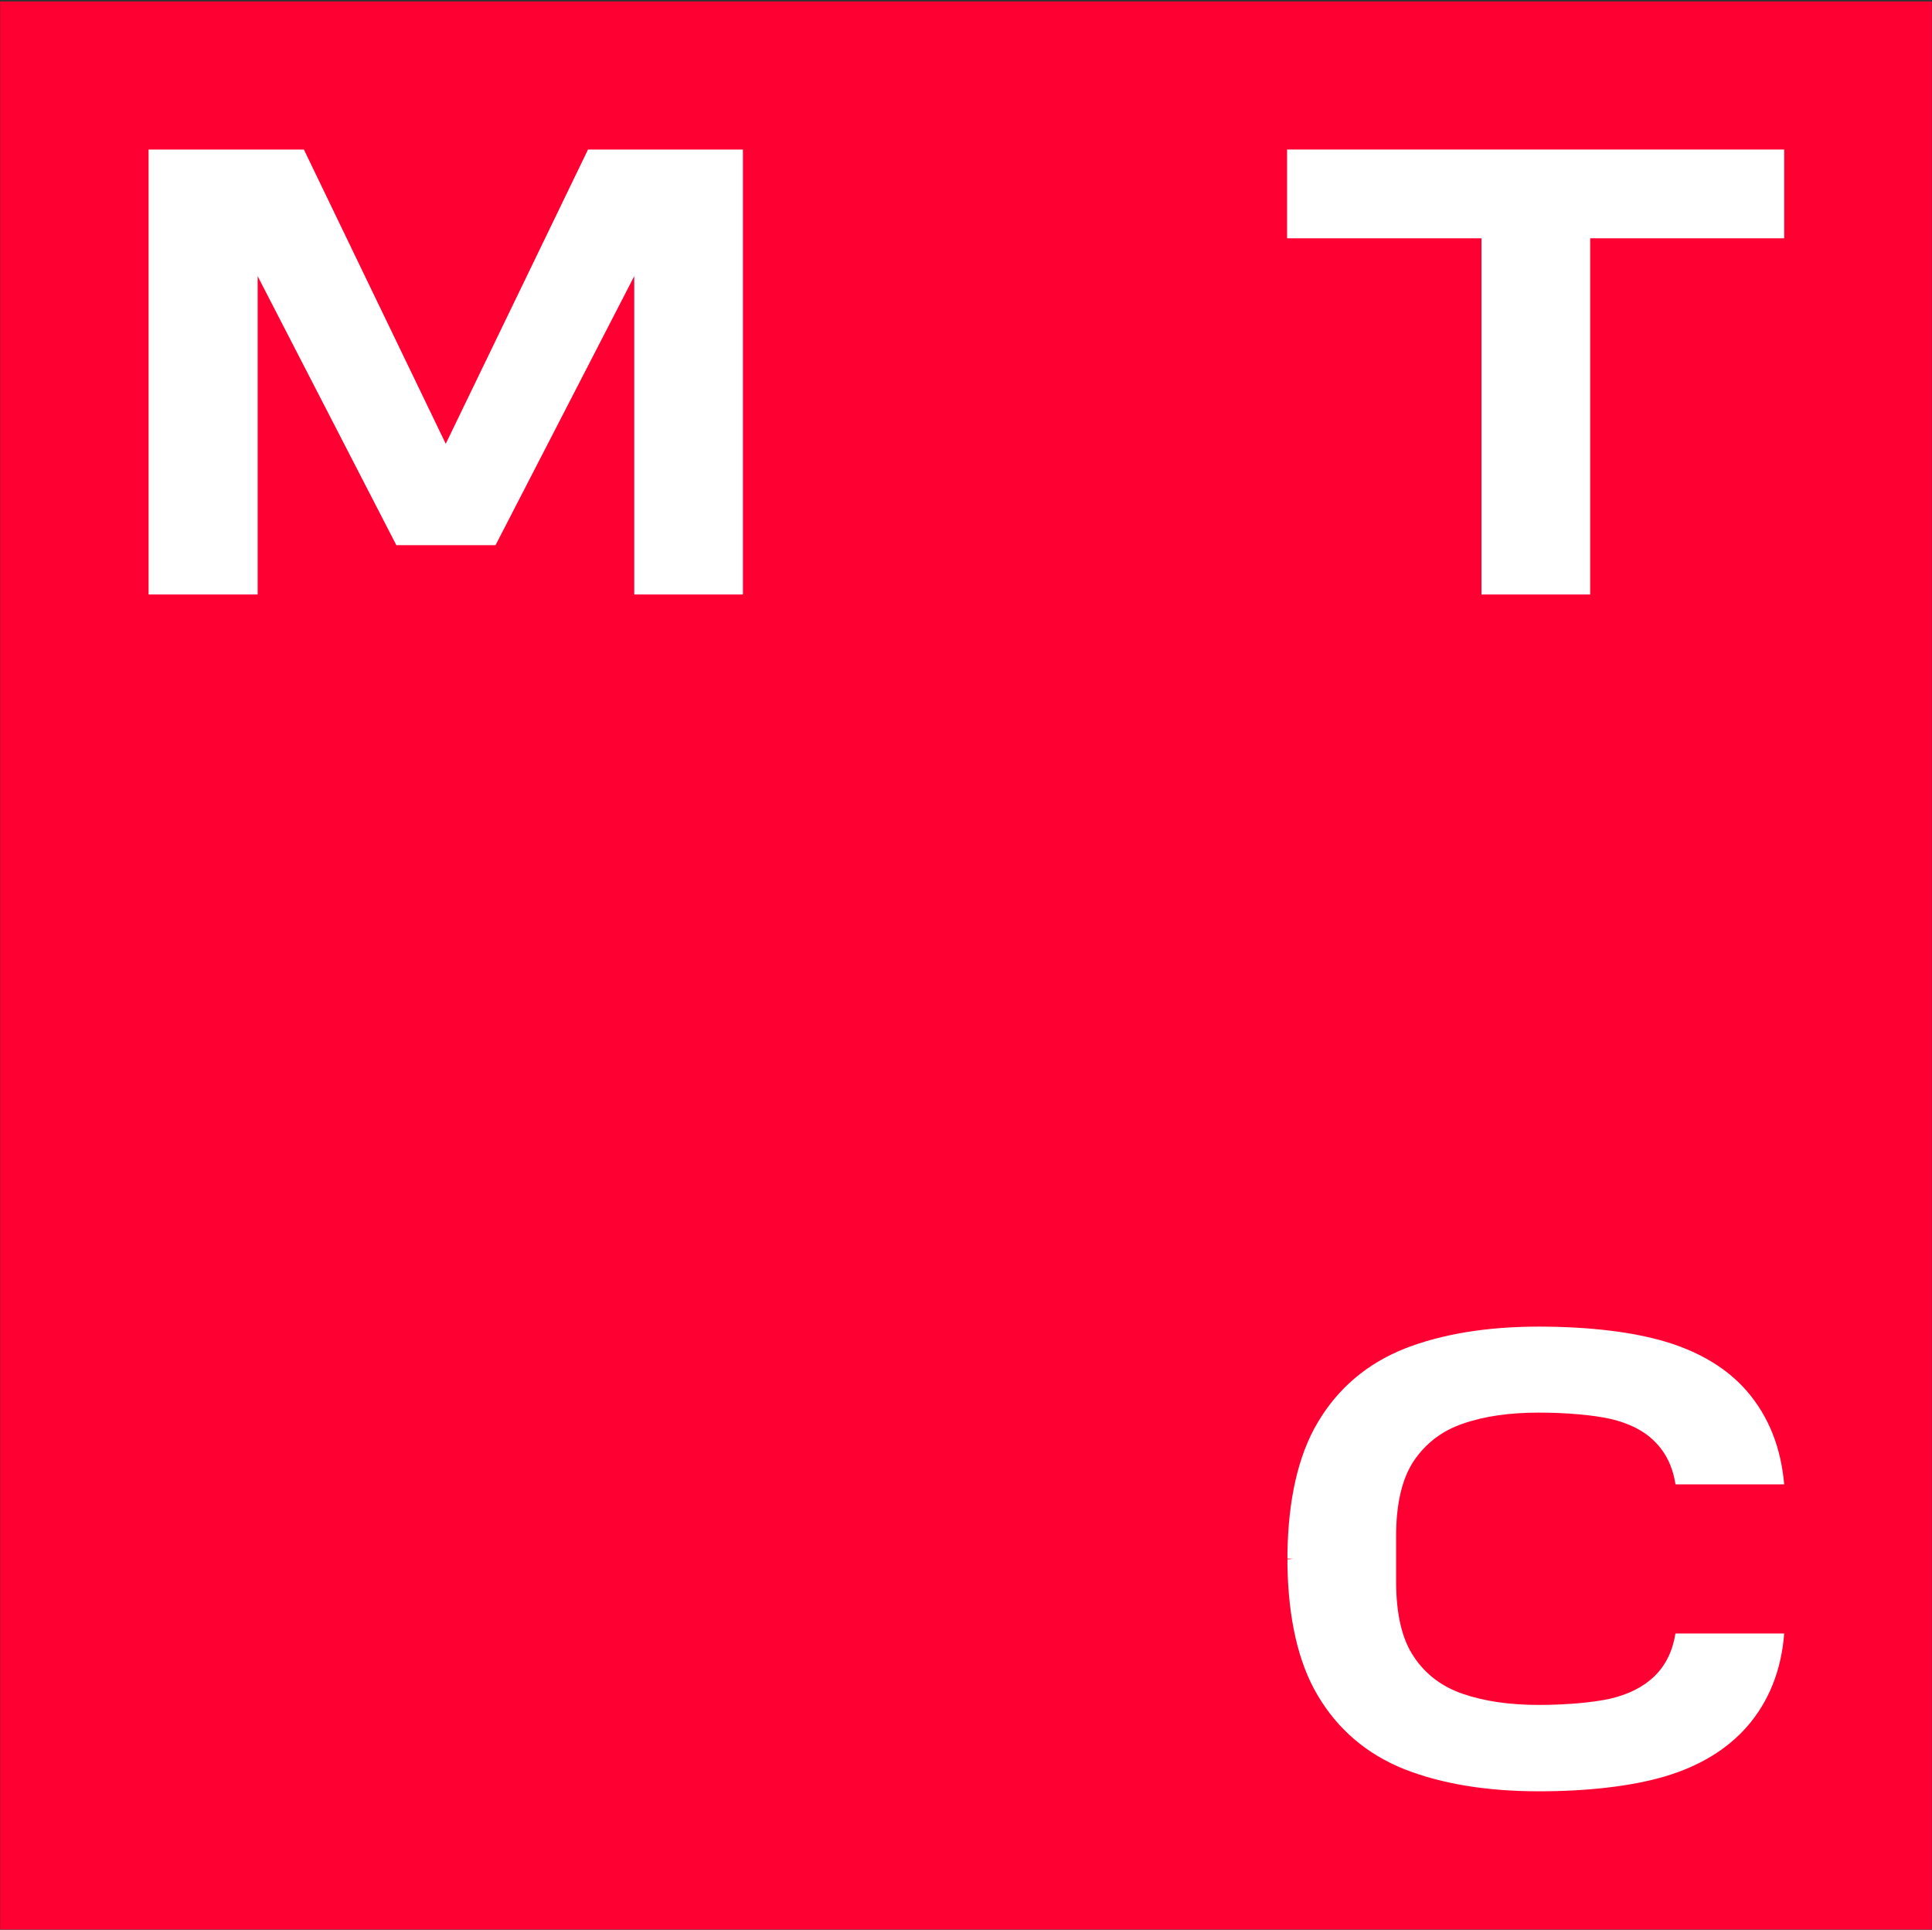
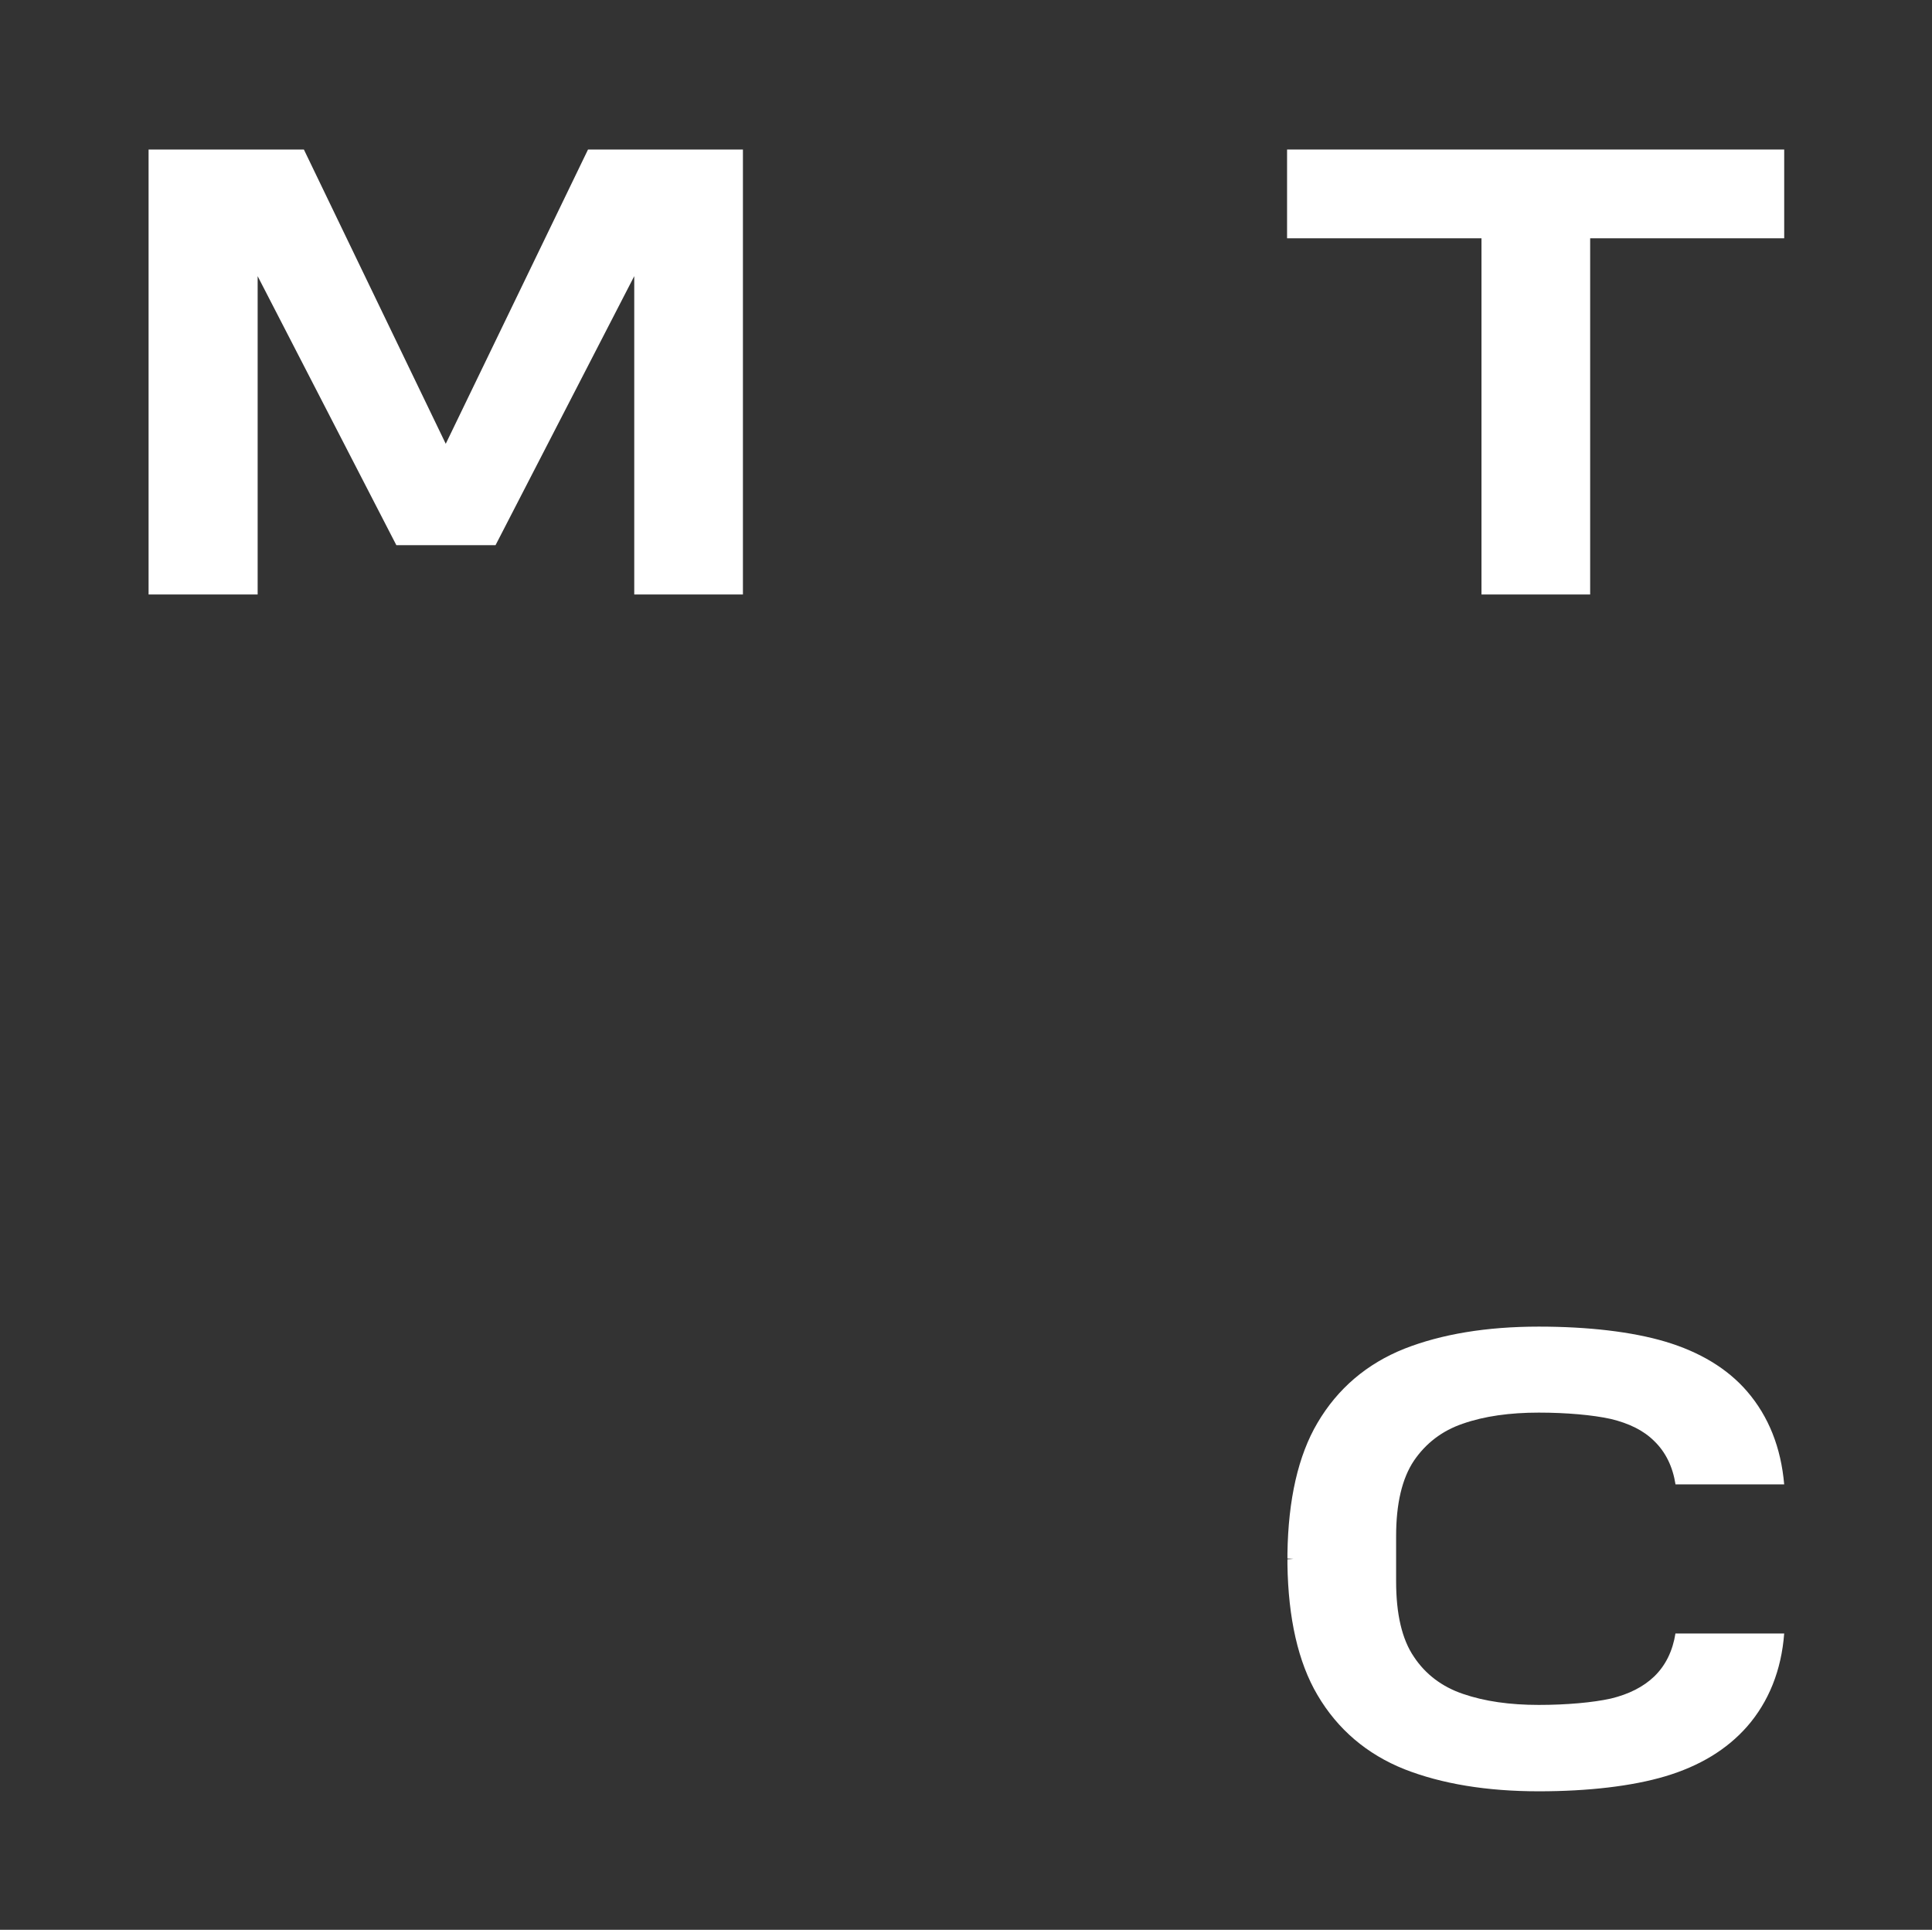
<svg xmlns="http://www.w3.org/2000/svg" width="1541" height="1539" viewBox="0 0 1541 1539" fill="none">
  <rect x="0" y="0" width="1541" height="1539" fill="#333333" stroke="none" />
  <g clip-path="url(#clip0_5347_4)">
    <mask id="mask0_5347_4" style="mask-type:luminance" maskUnits="userSpaceOnUse" x="0" y="0" width="1541" height="1539">
      <path d="M1541 0.961H0V1538.96H1541V0.961Z" fill="white" />
    </mask>
    <g mask="url(#mask0_5347_4)">
-       <path d="M1541 0.961H0V1538.96H1541V0.961Z" fill="#FF0032" />
      <path d="M1026.59 119.243V190.025H1181.66V474.095H1268.34V190.025H1423.11V119.243H1026.59Z" fill="white" />
      <path d="M469.01 119.243L355.537 353.924L242.382 119.243H118.51V474.095H205.504V220.225L316.138 434.771H395.252L505.886 220.225V474.095H592.567V119.243H469.01Z" fill="white" />
      <path d="M1336.42 1302.39C1334.21 1316.55 1328.54 1328.19 1319.4 1337C1310.89 1345.18 1299.22 1351.15 1284.72 1354.61C1270.54 1357.76 1249.43 1359.65 1227.36 1359.65C1204.35 1359.65 1184.18 1356.82 1166.84 1350.84C1150.14 1345.18 1136.9 1335.11 1127.76 1321.27C1118.3 1307.43 1113.57 1287.3 1113.57 1261.18V1225.01C1113.57 1199.21 1118.3 1179.08 1127.76 1164.92C1137.21 1151.08 1150.14 1141.01 1166.84 1135.35C1183.86 1129.37 1204.35 1126.54 1227.36 1126.54C1249.43 1126.54 1270.54 1128.43 1284.72 1131.58C1299.22 1135.04 1310.89 1140.7 1319.4 1149.19C1328.54 1158 1334.21 1169.64 1336.42 1183.79H1423.1C1420.57 1154.54 1410.81 1129.69 1393.47 1109.55C1377.71 1091.31 1355.65 1078.1 1328.22 1069.92C1301.75 1062.05 1266.76 1057.96 1227.36 1057.96C1185.75 1057.96 1149.82 1063.94 1120.19 1075.58C1090.25 1087.53 1066.93 1107.35 1050.85 1134.72C1035.41 1160.83 1027.52 1196.06 1026.89 1238.85V1242.94L1031.62 1243.25L1026.89 1243.57V1243.88V1247.66C1027.52 1290.44 1035.41 1325.67 1050.85 1351.78C1066.93 1379.15 1090.25 1398.97 1120.19 1410.93C1149.82 1422.57 1185.75 1428.54 1227.36 1428.54C1266.76 1428.54 1301.75 1424.45 1328.22 1416.59C1355.65 1408.41 1377.4 1395.2 1393.47 1376.95C1410.81 1357.13 1420.89 1331.96 1423.1 1302.71H1336.42V1302.39Z" fill="white" />
    </g>
  </g>
  <defs>
    <clipPath id="clip0_5347_4">
      <rect width="1541" height="1538" fill="white" transform="translate(0 0.961)" />
    </clipPath>
  </defs>
</svg>